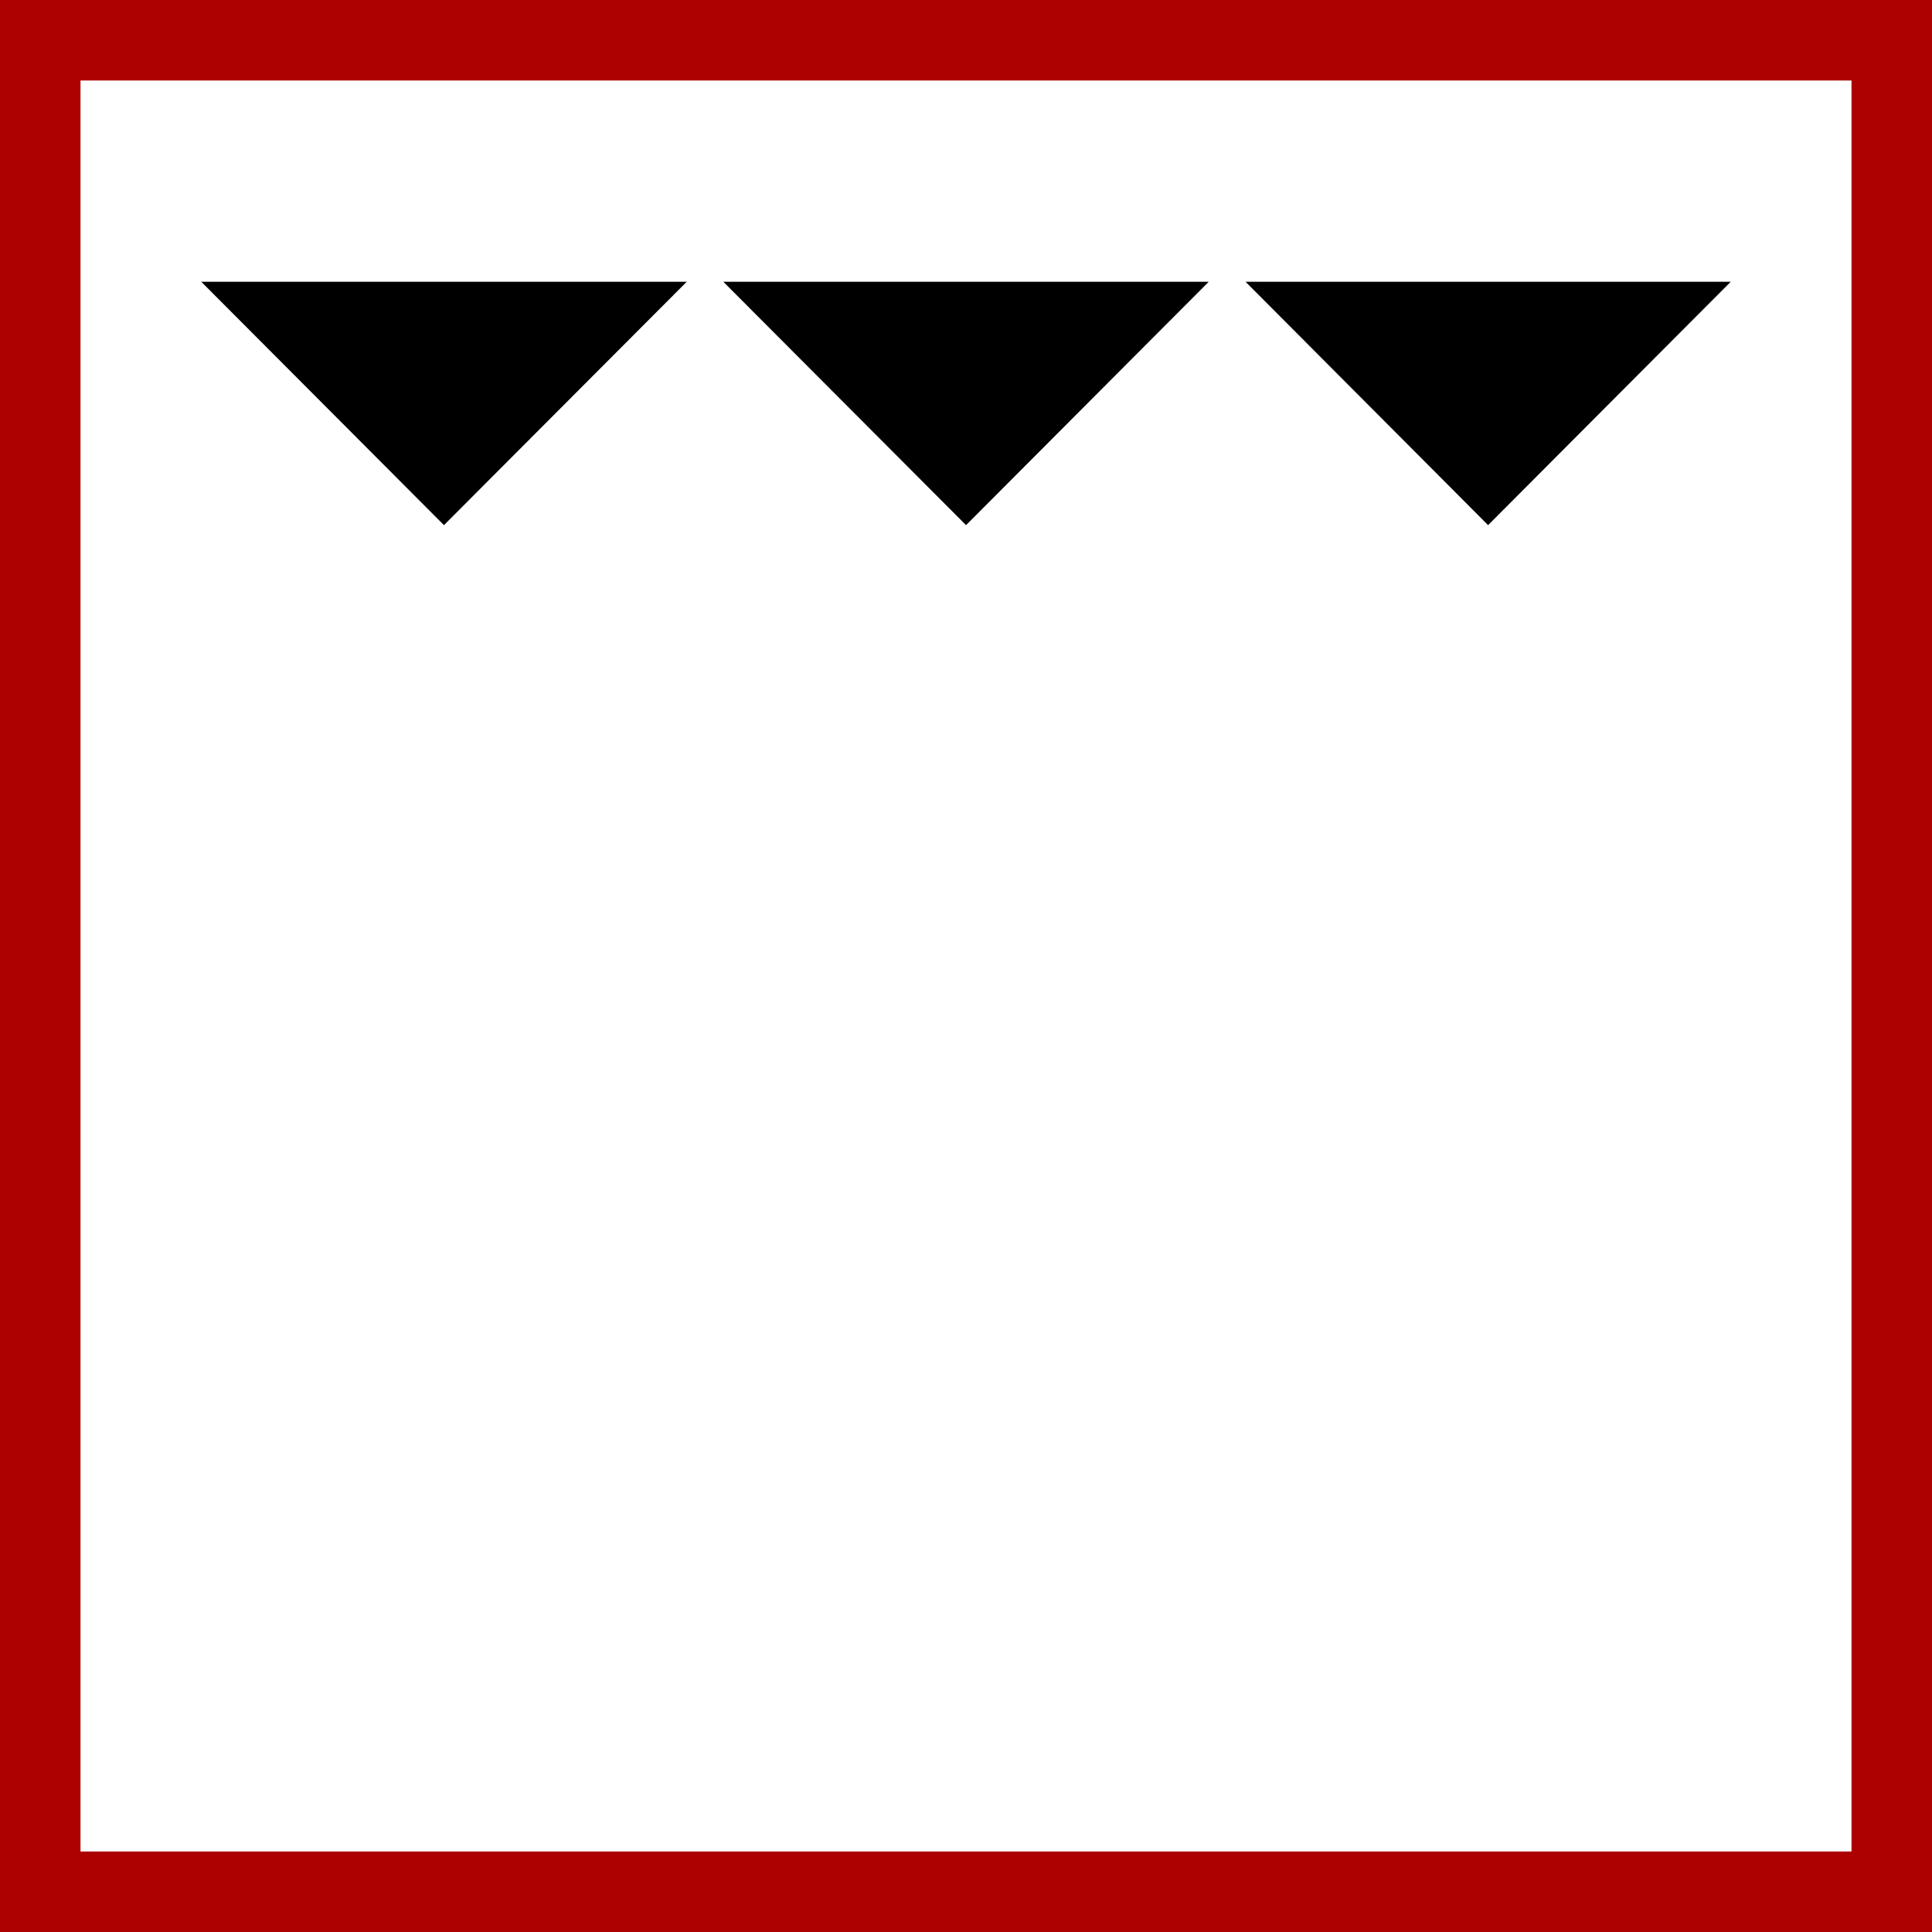
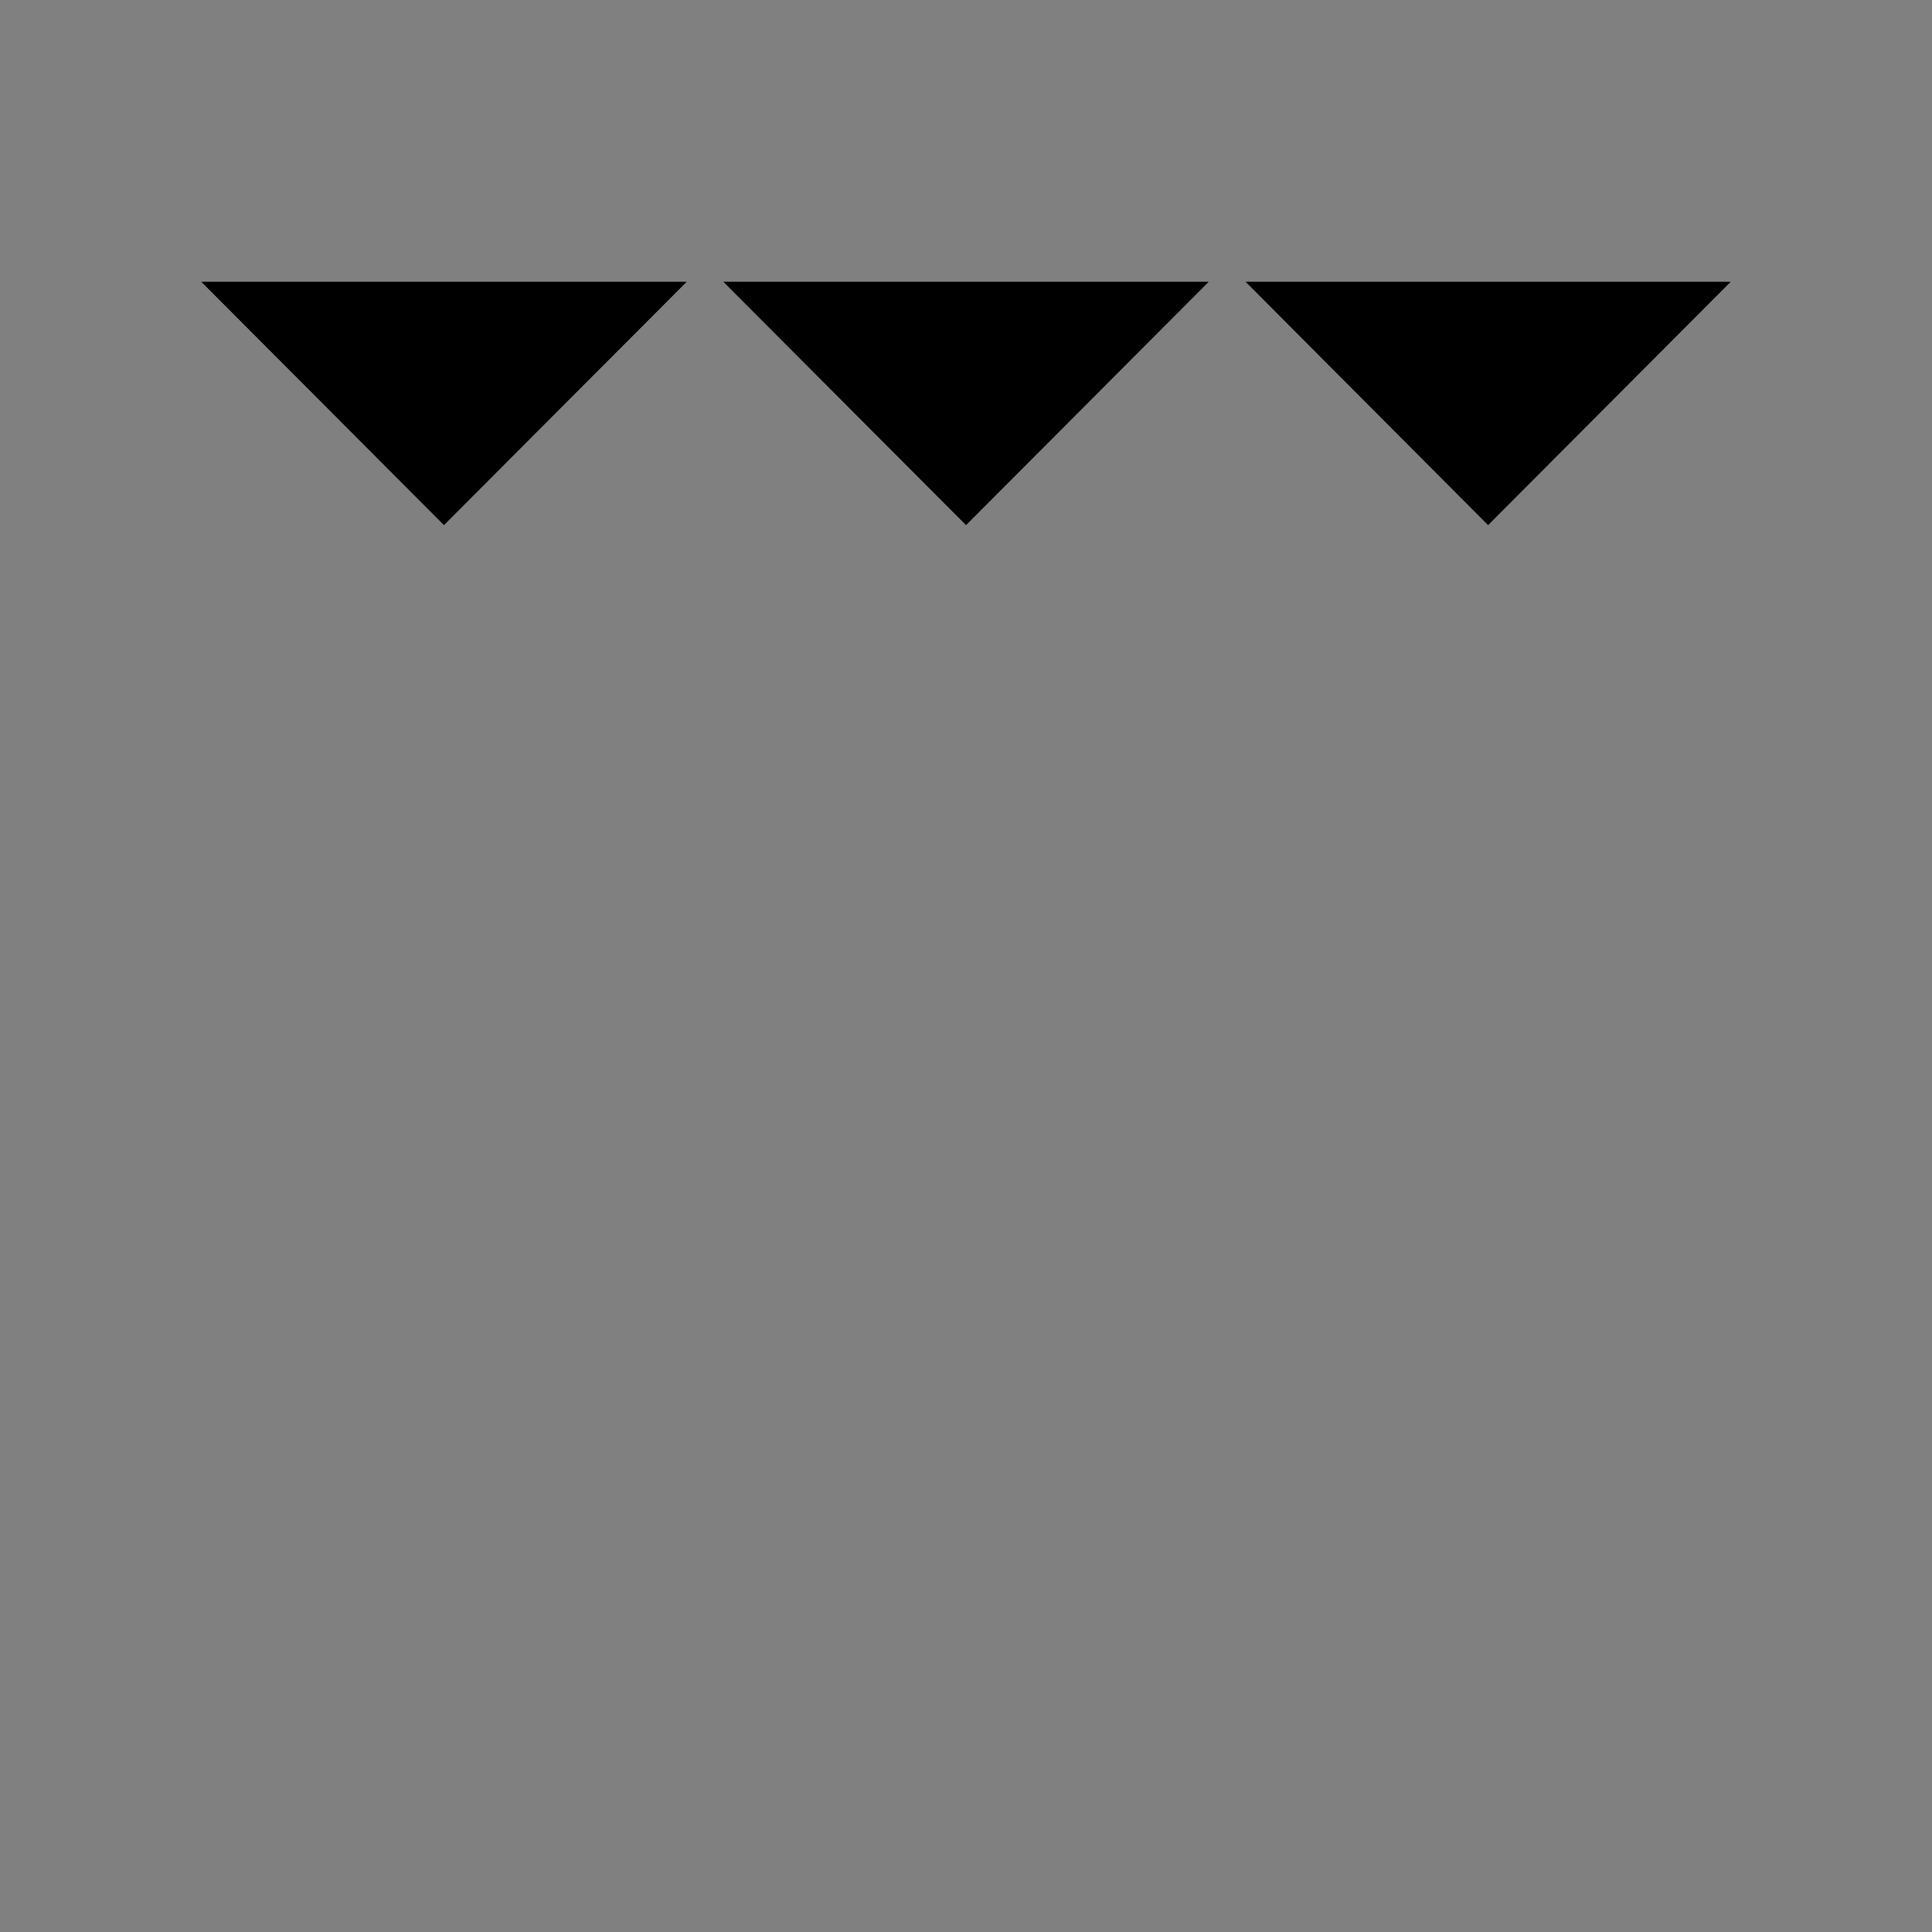
<svg xmlns="http://www.w3.org/2000/svg" width="48" height="48" viewBox="0 0 48 48" fill="none">
  <rect x="0" y="0" width="48" height="48" fill="#808080" stroke="none" />
-   <path d="M1 1H47V47H1V1Z" fill="white" stroke="#AD0000" stroke-width="2" />
  <path fill-rule="evenodd" clip-rule="evenodd" d="M17.062 7L11.03 13.047L5 7H17.062ZM30.031 7L24.001 13.047L17.97 7H30.031ZM43 7L36.971 13.047L30.945 7H43Z" fill="black" />
</svg>